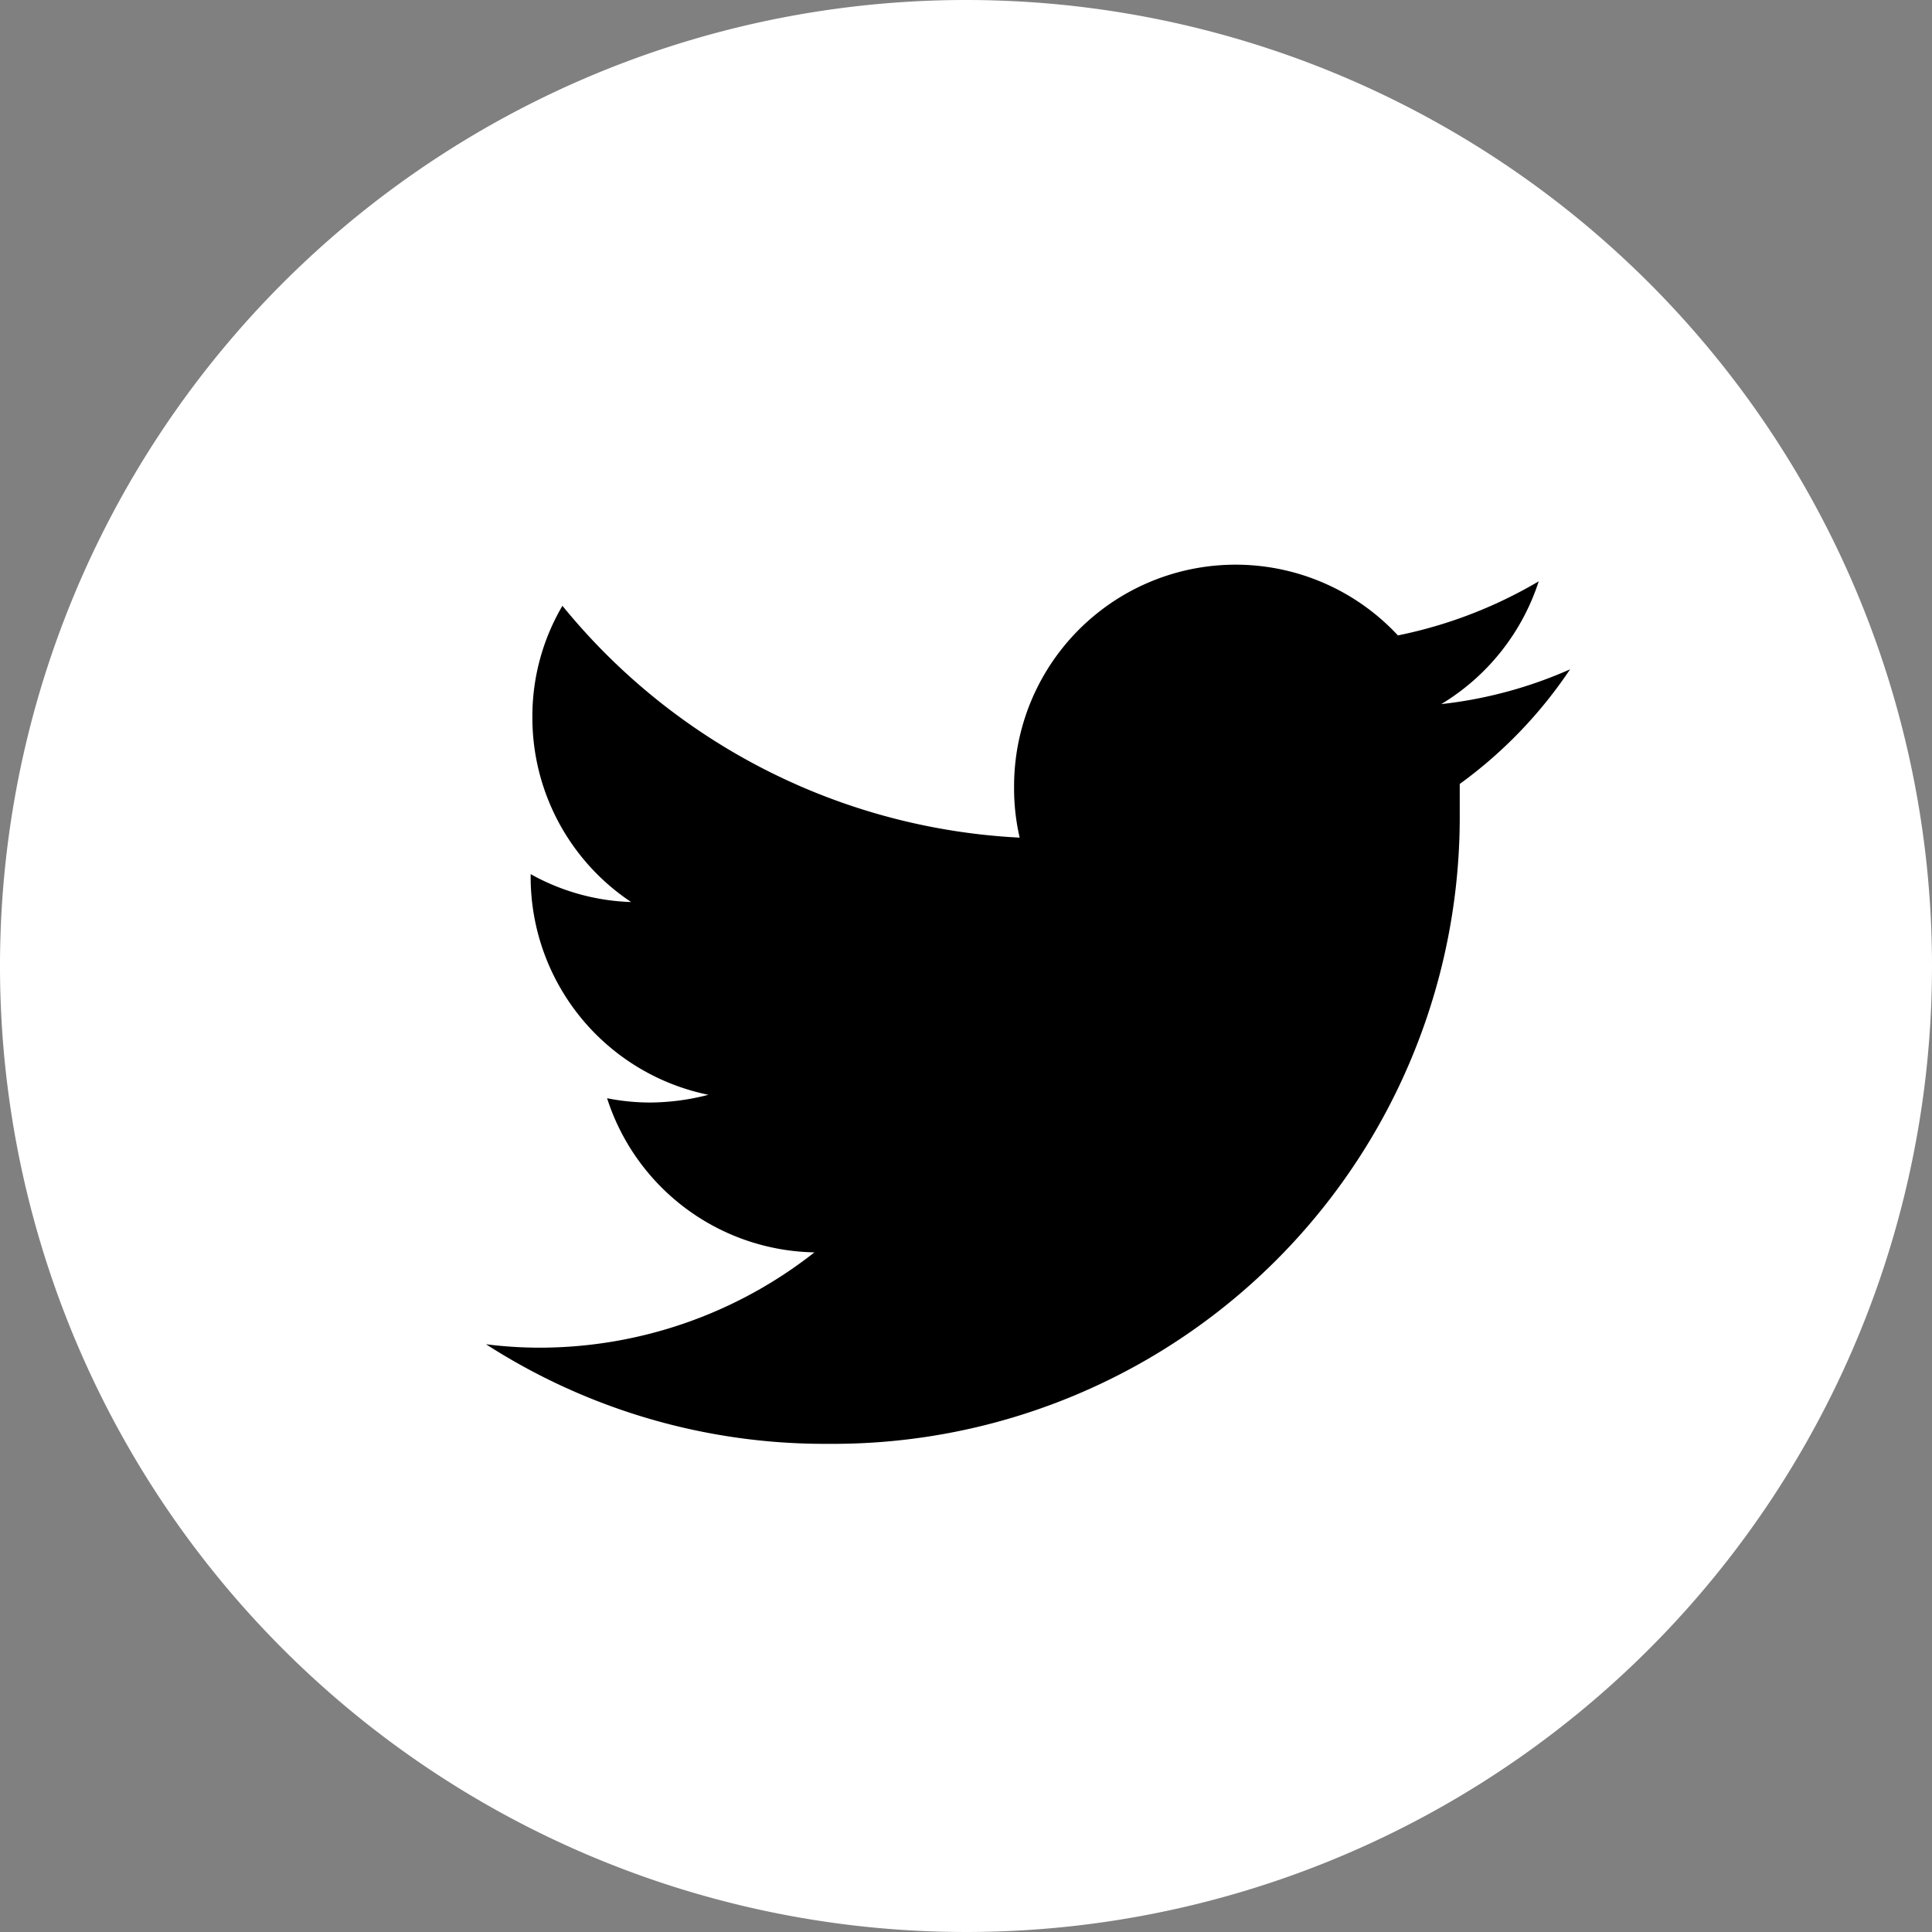
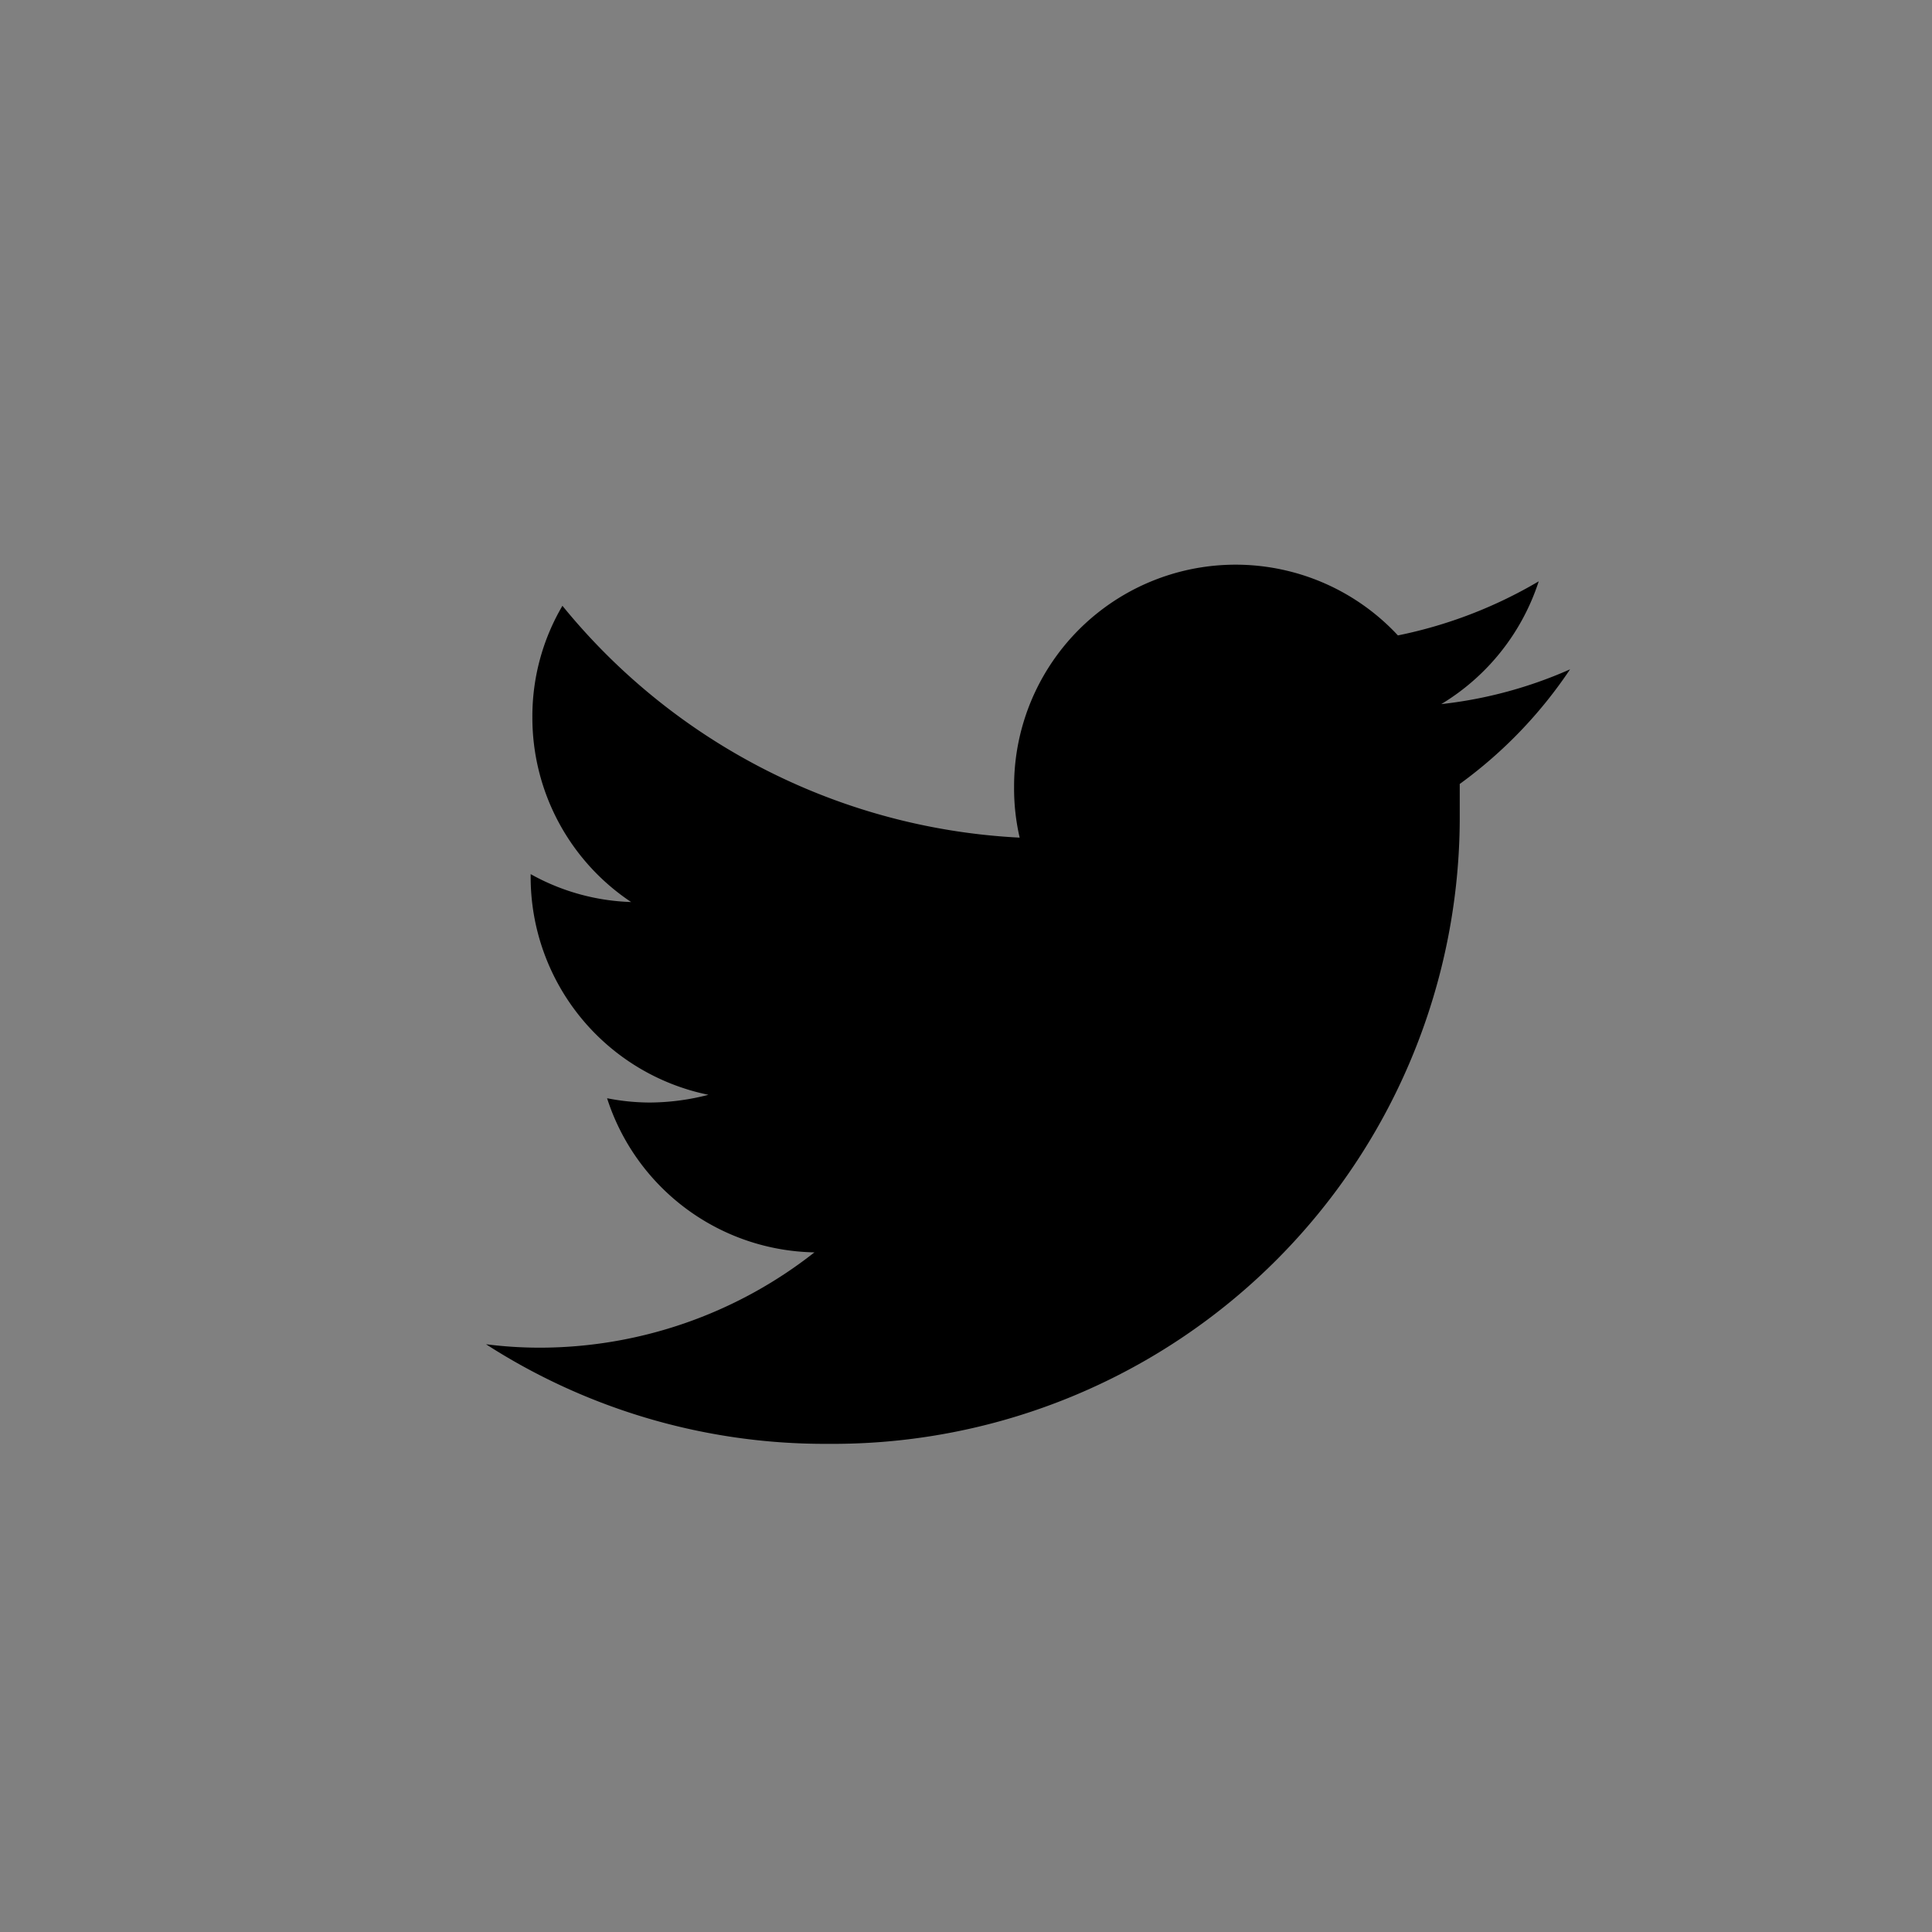
<svg xmlns="http://www.w3.org/2000/svg" viewBox="0 0 45 45">
  <rect x="0" y="0" width="45" height="45" fill="#808080" stroke="none" />
  <defs>
    <style>.cls-1{fill:#fff;}</style>
  </defs>
  <title>icon-tw</title>
  <g id="レイヤー_2" data-name="レイヤー 2">
    <g id="デザイン">
-       <path class="cls-1" d="M45,22.5A22.5,22.5,0,1,1,22.5,0,22.5,22.5,0,0,1,45,22.5Z" />
      <path d="M19.32,33.63A14.6,14.6,0,0,0,34,18.93c0-.22,0-.45,0-.67a10.52,10.52,0,0,0,2.57-2.67,10.14,10.14,0,0,1-3,.81,5.22,5.22,0,0,0,2.27-2.86,10.59,10.59,0,0,1-3.28,1.26,5.16,5.16,0,0,0-8.94,3.53,5.08,5.08,0,0,0,.13,1.18,14.68,14.68,0,0,1-10.65-5.4,5.08,5.08,0,0,0-.7,2.6,5.16,5.16,0,0,0,2.3,4.3,5.12,5.12,0,0,1-2.34-.65v.07a5.18,5.18,0,0,0,4.14,5.07,5.51,5.51,0,0,1-1.36.18,5.15,5.15,0,0,1-1-.1,5.17,5.17,0,0,0,4.83,3.59,10.36,10.36,0,0,1-6.42,2.22,9.9,9.9,0,0,1-1.23-.08,14.57,14.57,0,0,0,7.92,2.32" />
    </g>
  </g>
</svg>